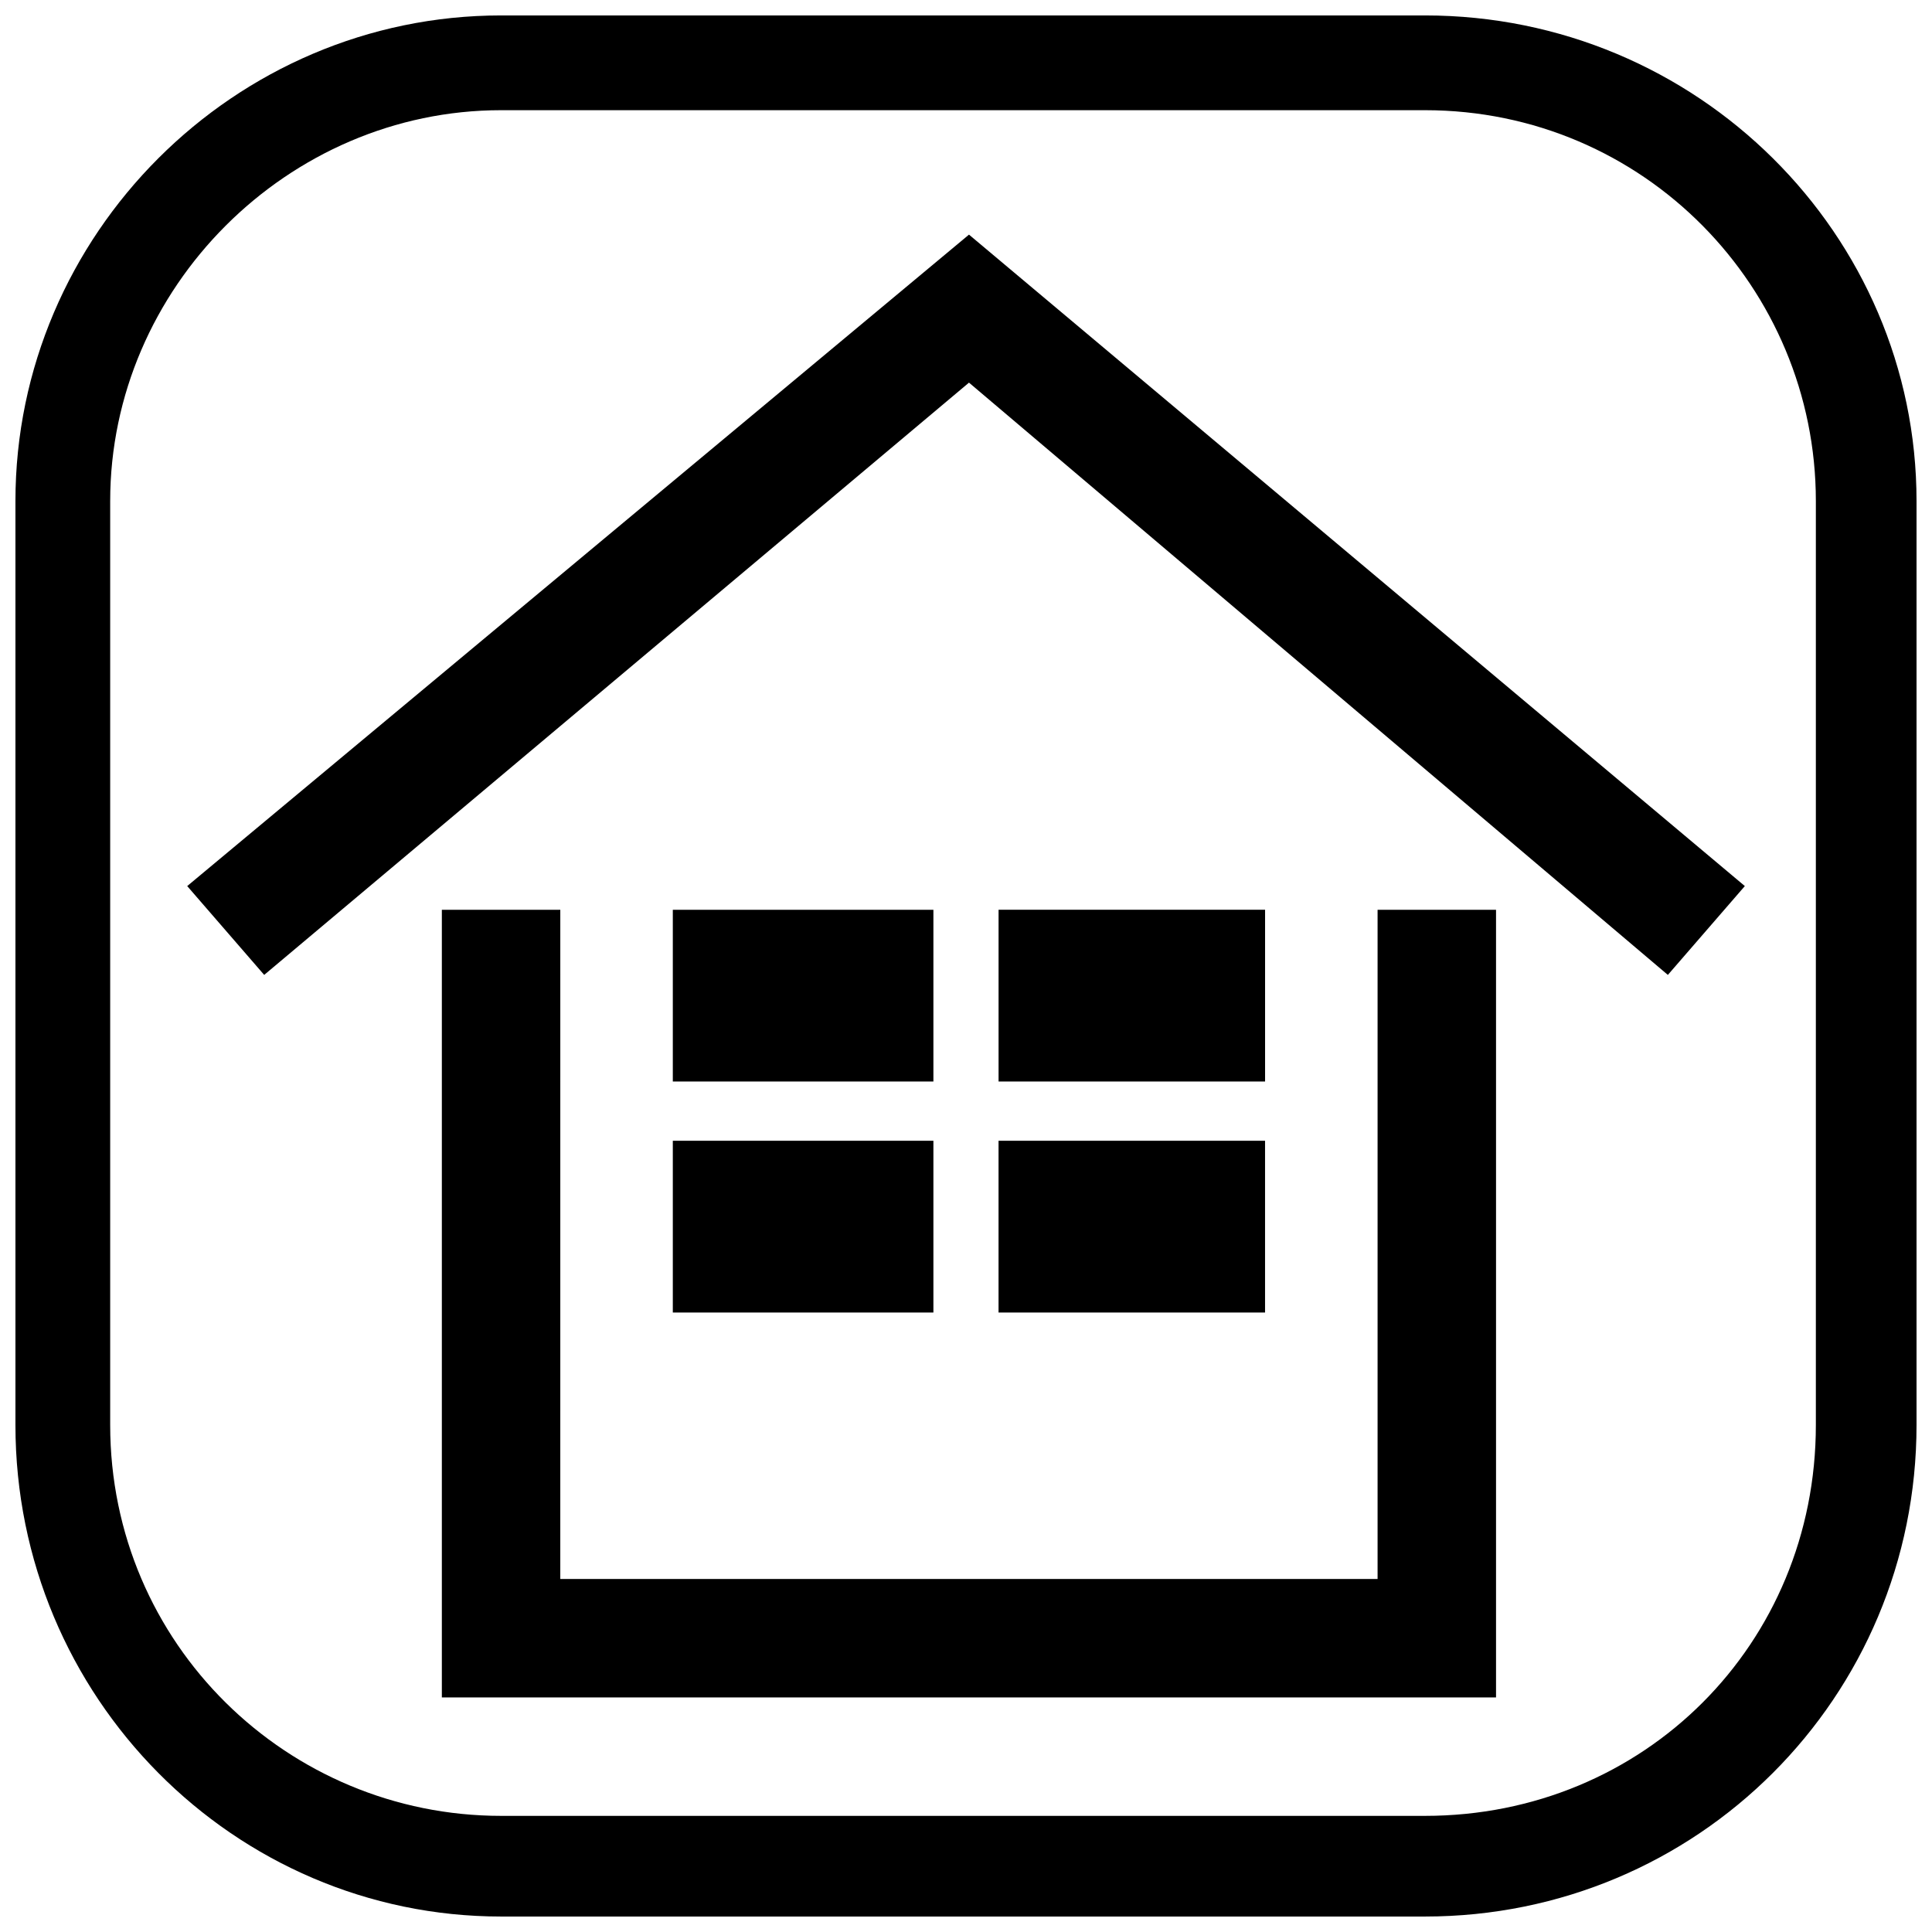
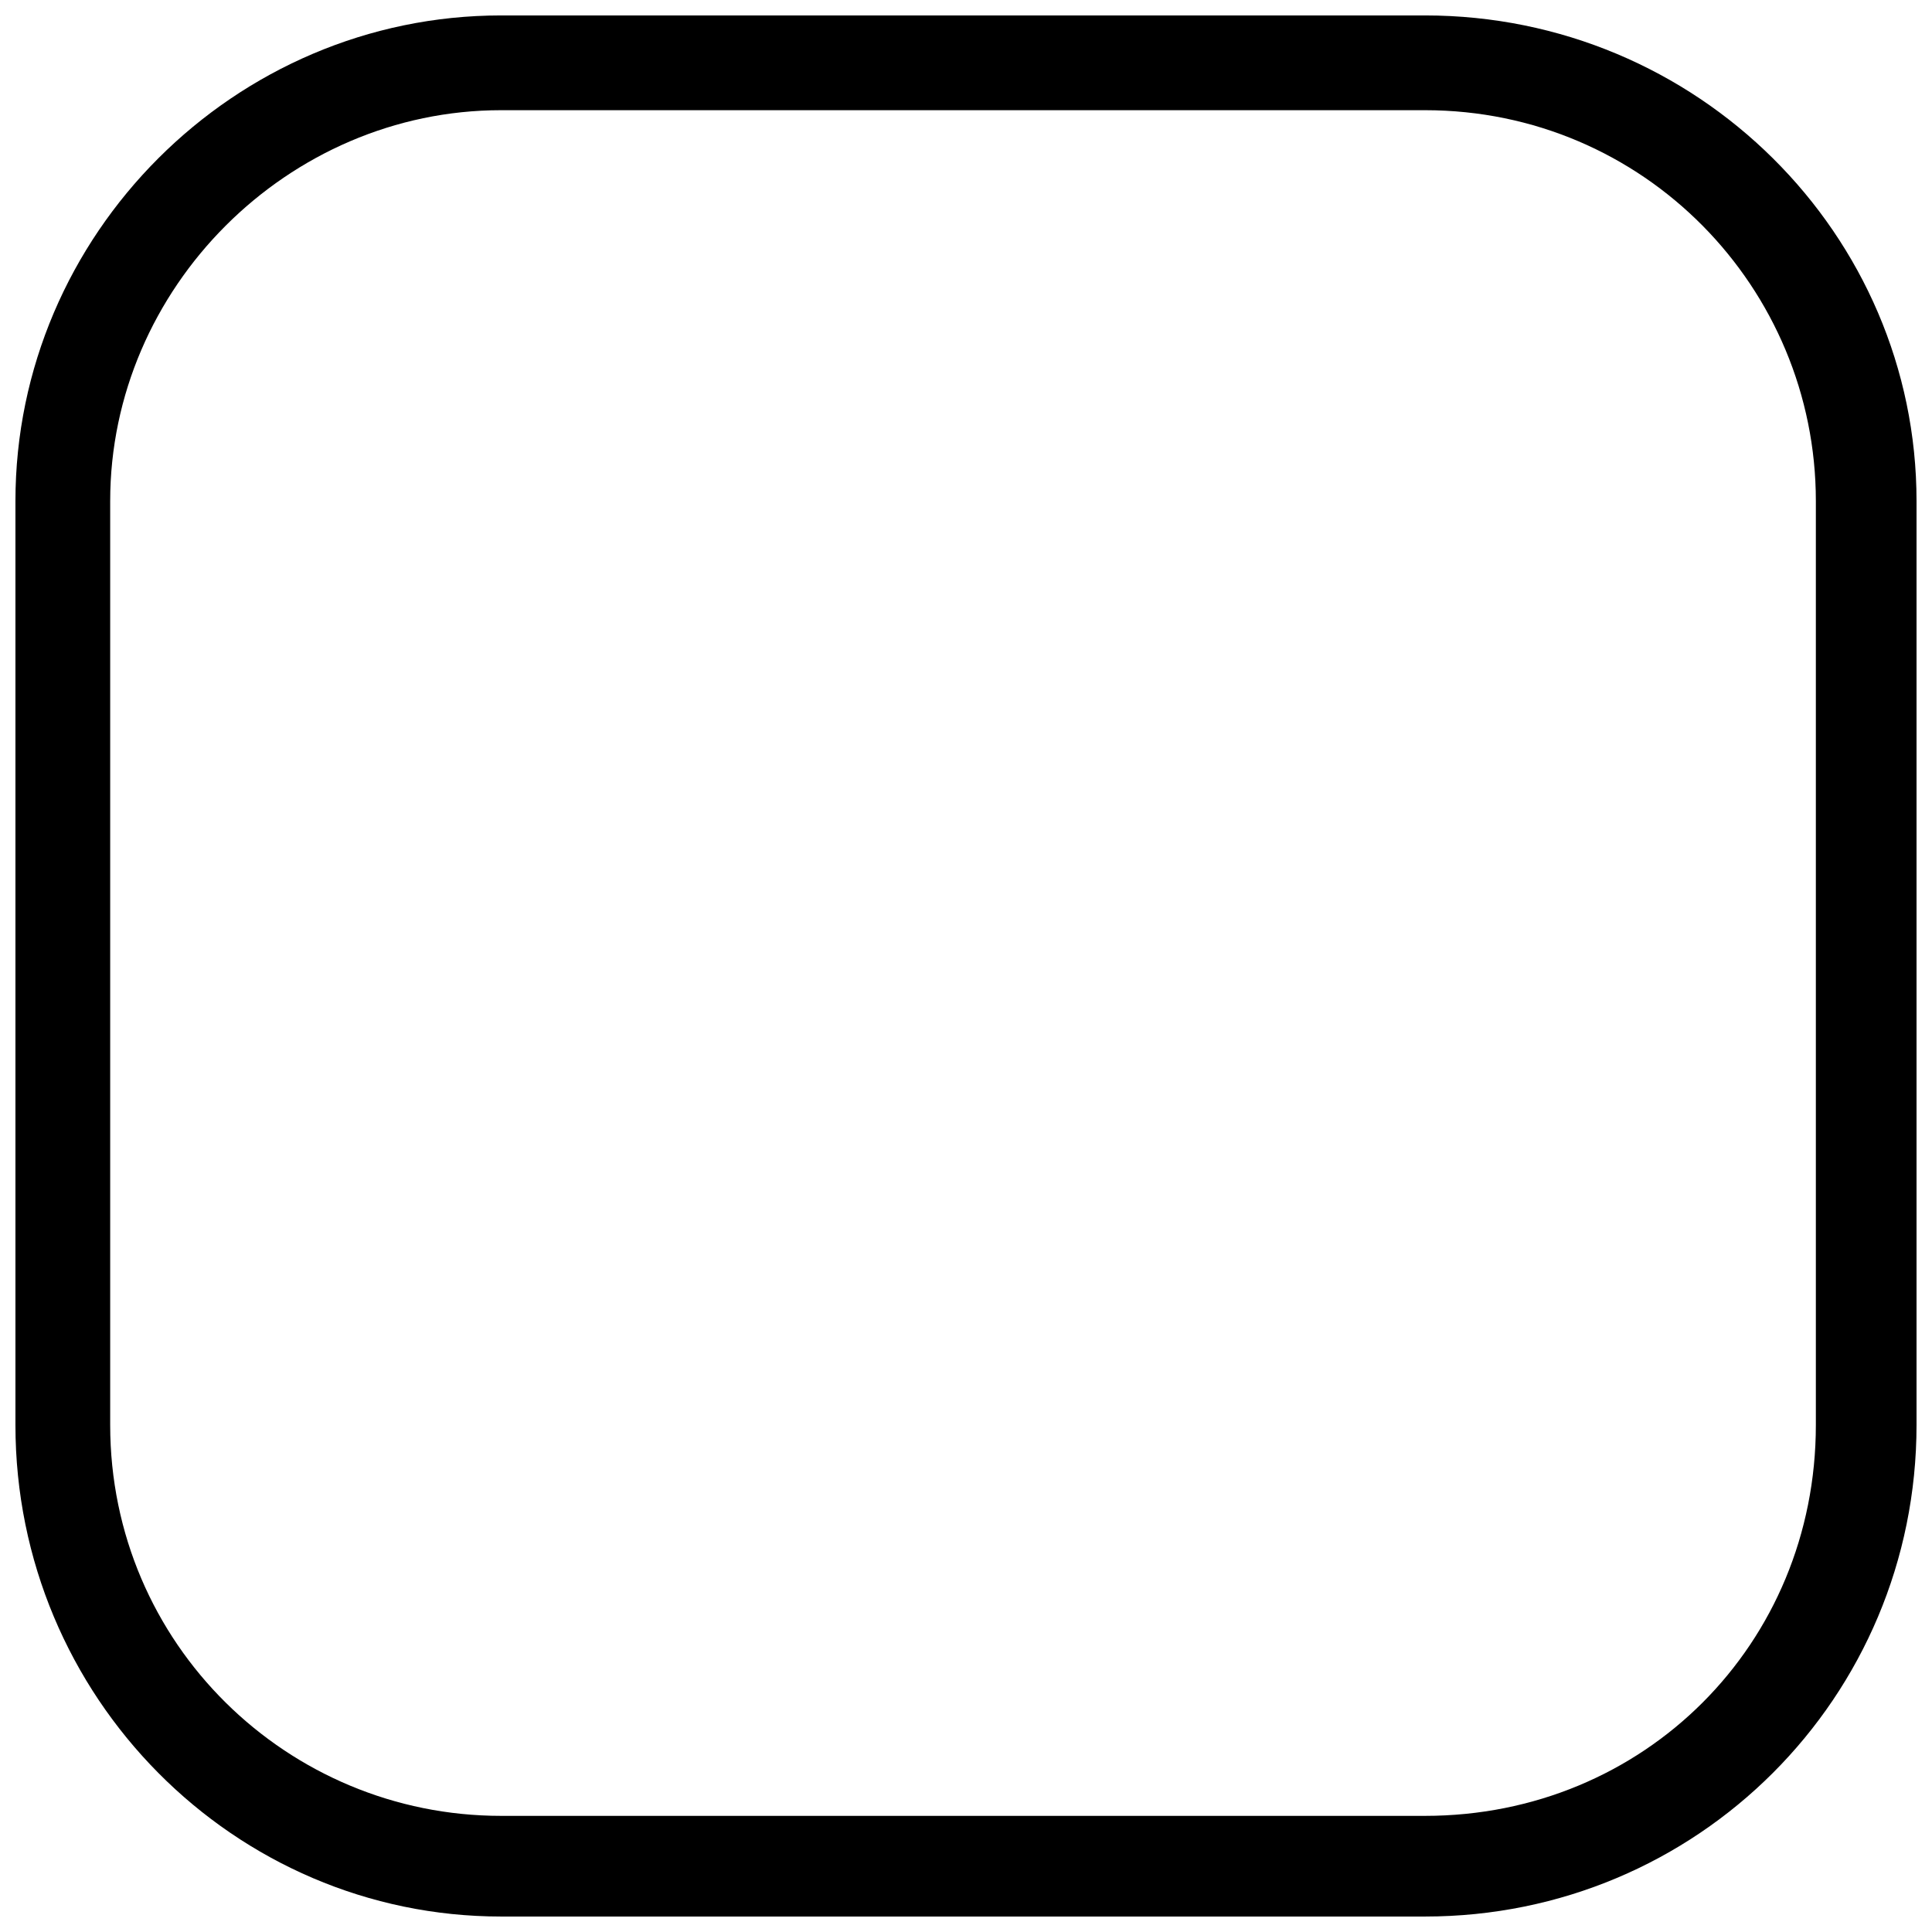
<svg xmlns="http://www.w3.org/2000/svg" width="800px" height="800px" version="1.1" viewBox="144 144 512 512">
  <defs>
    <clipPath id="a">
      <path d="m148.09 148.09h503.81v503.81h-503.81z" />
    </clipPath>
  </defs>
-   <path d="m408.63 385.09h70.629v45.516h-70.629zm-7.848-139.68-186.77 156.95-20.402-23.543 207.18-172.64 205.61 172.64-20.402 23.543-185.2-156.95zm-108.3 317.04h216.59v-177.35h31.391v208.74h-279.37v-208.74h31.391zm29.82-177.35h69.059v45.516h-69.059zm69.059 106.73h-69.059v-45.516h69.059zm87.891-45.516v45.516h-70.629v-45.516z" fill-rule="evenodd" />
  <g clip-path="url(#a)">
    <path d="m276.79 148.09h244.84c72.195 0 130.27 58.07 130.27 128.7v244.84c0 72.195-58.07 130.27-130.27 130.27h-244.84c-70.629 0-128.7-58.07-128.7-130.27v-244.84c0-70.629 58.07-128.7 128.7-128.7zm0 25.113h244.84c58.07 0 103.59 47.086 103.59 103.59v244.84c0 58.07-45.516 103.59-103.59 103.59h-244.84c-56.504 0-103.59-45.516-103.59-103.59v-244.84c0-56.504 47.086-103.59 103.59-103.59z" fill-rule="evenodd" />
  </g>
</svg>